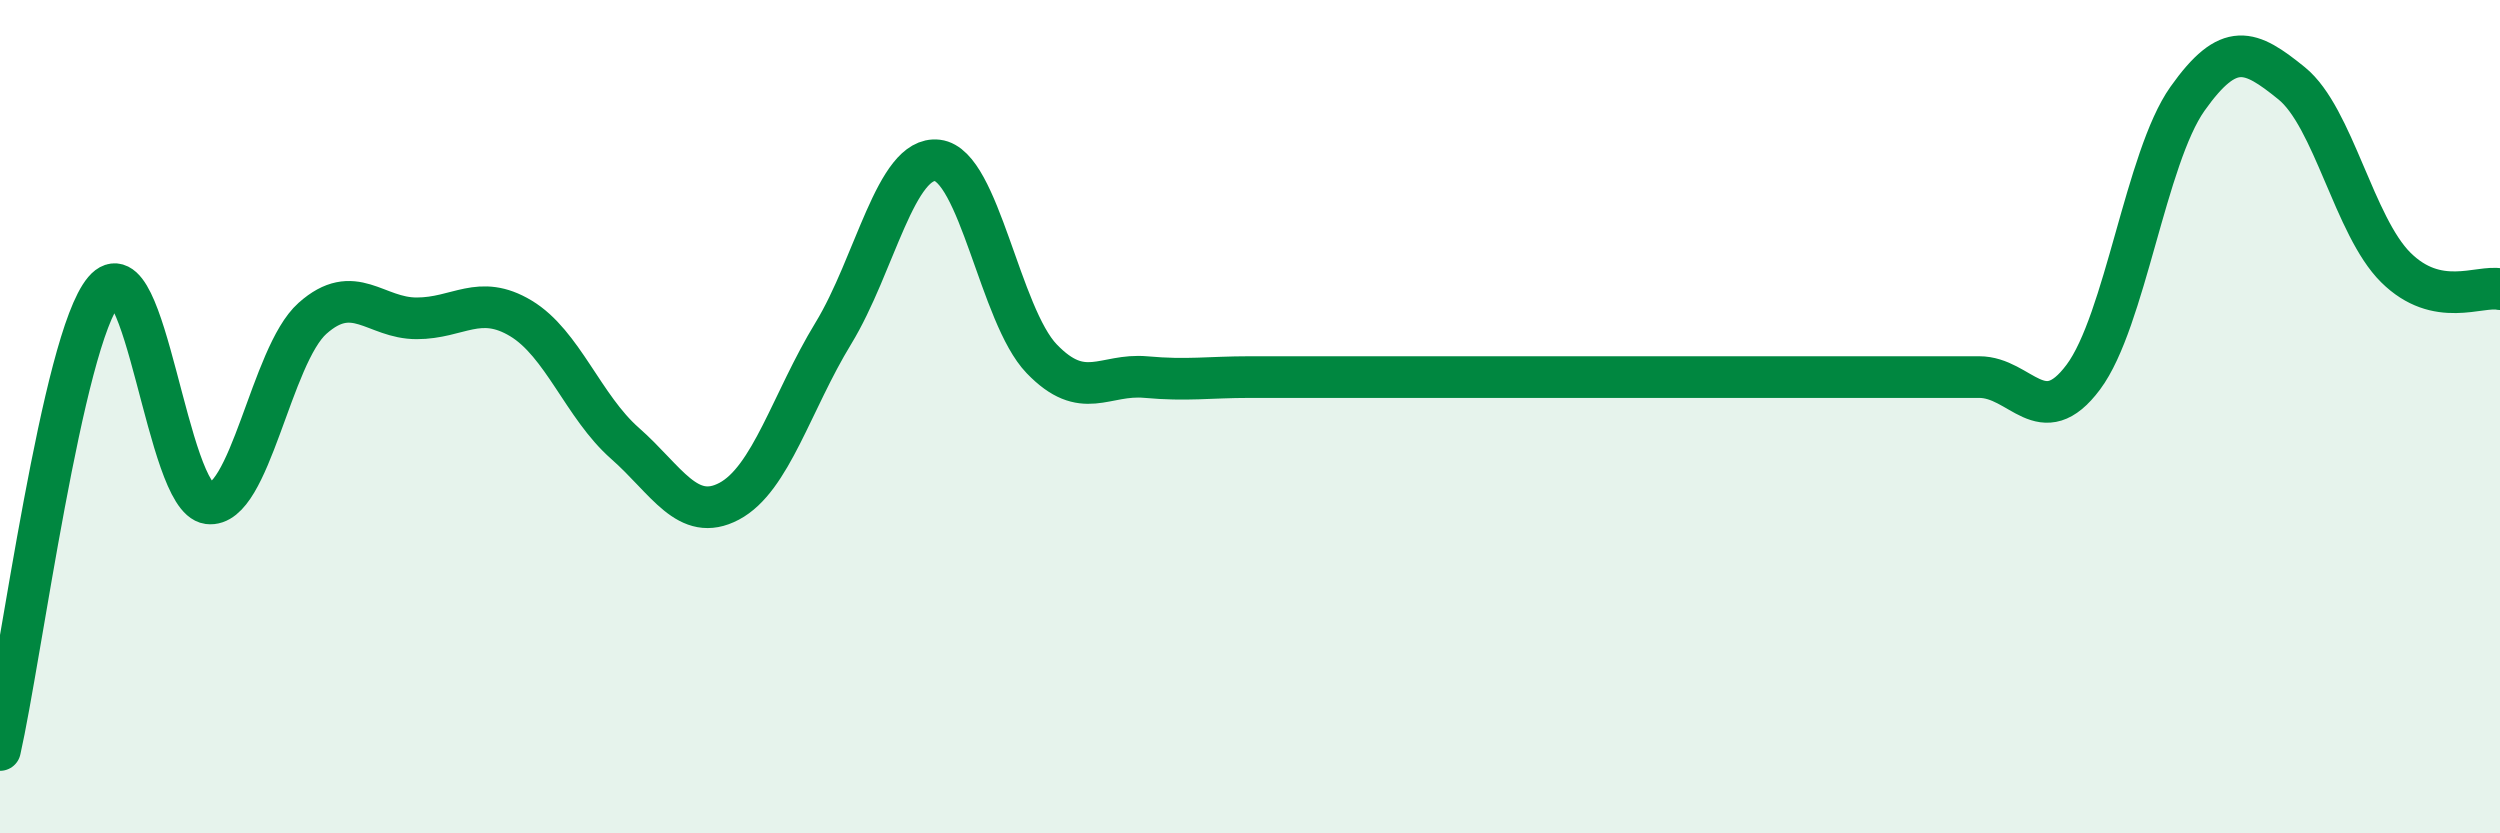
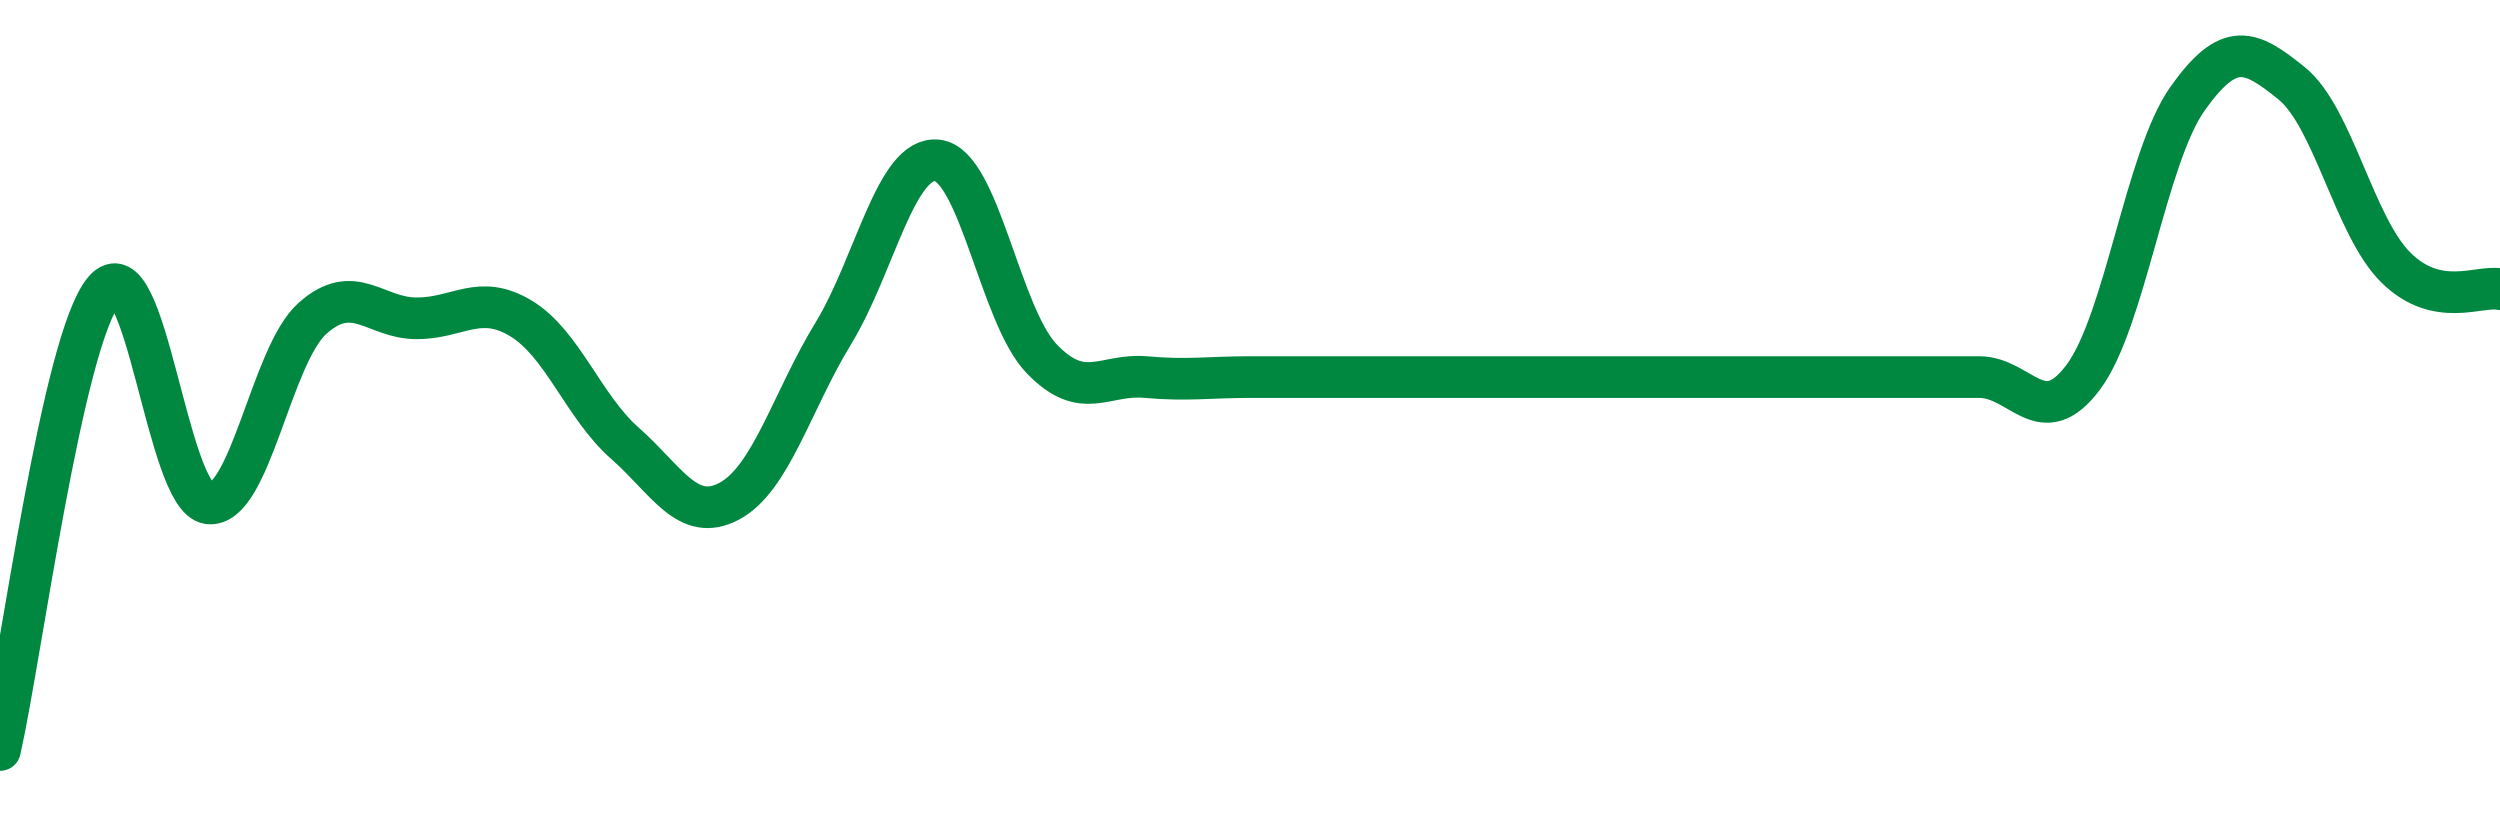
<svg xmlns="http://www.w3.org/2000/svg" width="60" height="20" viewBox="0 0 60 20">
-   <path d="M 0,18 C 0.5,15.79 1.5,8.15 2.5,6.97 C 3.5,5.79 4,11.95 5,12.08 C 6,12.21 6.5,8.53 7.5,7.64 C 8.5,6.75 9,7.64 10,7.64 C 11,7.64 11.5,7.04 12.5,7.64 C 13.5,8.24 14,9.76 15,10.64 C 16,11.52 16.5,12.56 17.5,12.03 C 18.5,11.5 19,9.64 20,8 C 21,6.36 21.5,3.73 22.5,3.85 C 23.5,3.97 24,7.57 25,8.61 C 26,9.65 26.5,8.96 27.5,9.05 C 28.5,9.14 29,9.05 30,9.05 C 31,9.05 31.5,9.05 32.5,9.05 C 33.5,9.05 34,9.05 35,9.05 C 36,9.05 36.5,9.05 37.5,9.05 C 38.5,9.05 39,9.05 40,9.05 C 41,9.05 41.5,9.05 42.5,9.05 C 43.5,9.05 44,9.05 45,9.05 C 46,9.05 46.5,9.05 47.5,9.05 C 48.5,9.05 49,10.39 50,9.05 C 51,7.71 51.5,3.78 52.5,2.37 C 53.5,0.96 54,1.19 55,2 C 56,2.81 56.5,5.43 57.5,6.42 C 58.5,7.41 59.5,6.84 60,6.94L60 20L0 20Z" fill="#008740" opacity="0.1" stroke-linecap="round" stroke-linejoin="round" />
  <path d="M 0,18 C 0.5,15.79 1.5,8.15 2.5,6.97 C 3.5,5.79 4,11.95 5,12.08 C 6,12.21 6.5,8.53 7.5,7.64 C 8.5,6.75 9,7.64 10,7.64 C 11,7.64 11.5,7.04 12.5,7.64 C 13.5,8.24 14,9.76 15,10.64 C 16,11.52 16.5,12.56 17.5,12.03 C 18.5,11.5 19,9.64 20,8 C 21,6.36 21.5,3.73 22.5,3.85 C 23.5,3.97 24,7.57 25,8.61 C 26,9.65 26.5,8.96 27.5,9.05 C 28.5,9.14 29,9.05 30,9.05 C 31,9.05 31.5,9.05 32.5,9.05 C 33.5,9.05 34,9.05 35,9.05 C 36,9.05 36.5,9.05 37.5,9.05 C 38.5,9.05 39,9.05 40,9.05 C 41,9.05 41.5,9.05 42.5,9.05 C 43.5,9.05 44,9.05 45,9.05 C 46,9.05 46.5,9.05 47.5,9.05 C 48.5,9.05 49,10.39 50,9.05 C 51,7.71 51.5,3.78 52.5,2.37 C 53.5,0.96 54,1.19 55,2 C 56,2.81 56.5,5.43 57.5,6.42 C 58.5,7.41 59.5,6.84 60,6.94" stroke="#008740" stroke-width="1" fill="none" stroke-linecap="round" stroke-linejoin="round" />
</svg>